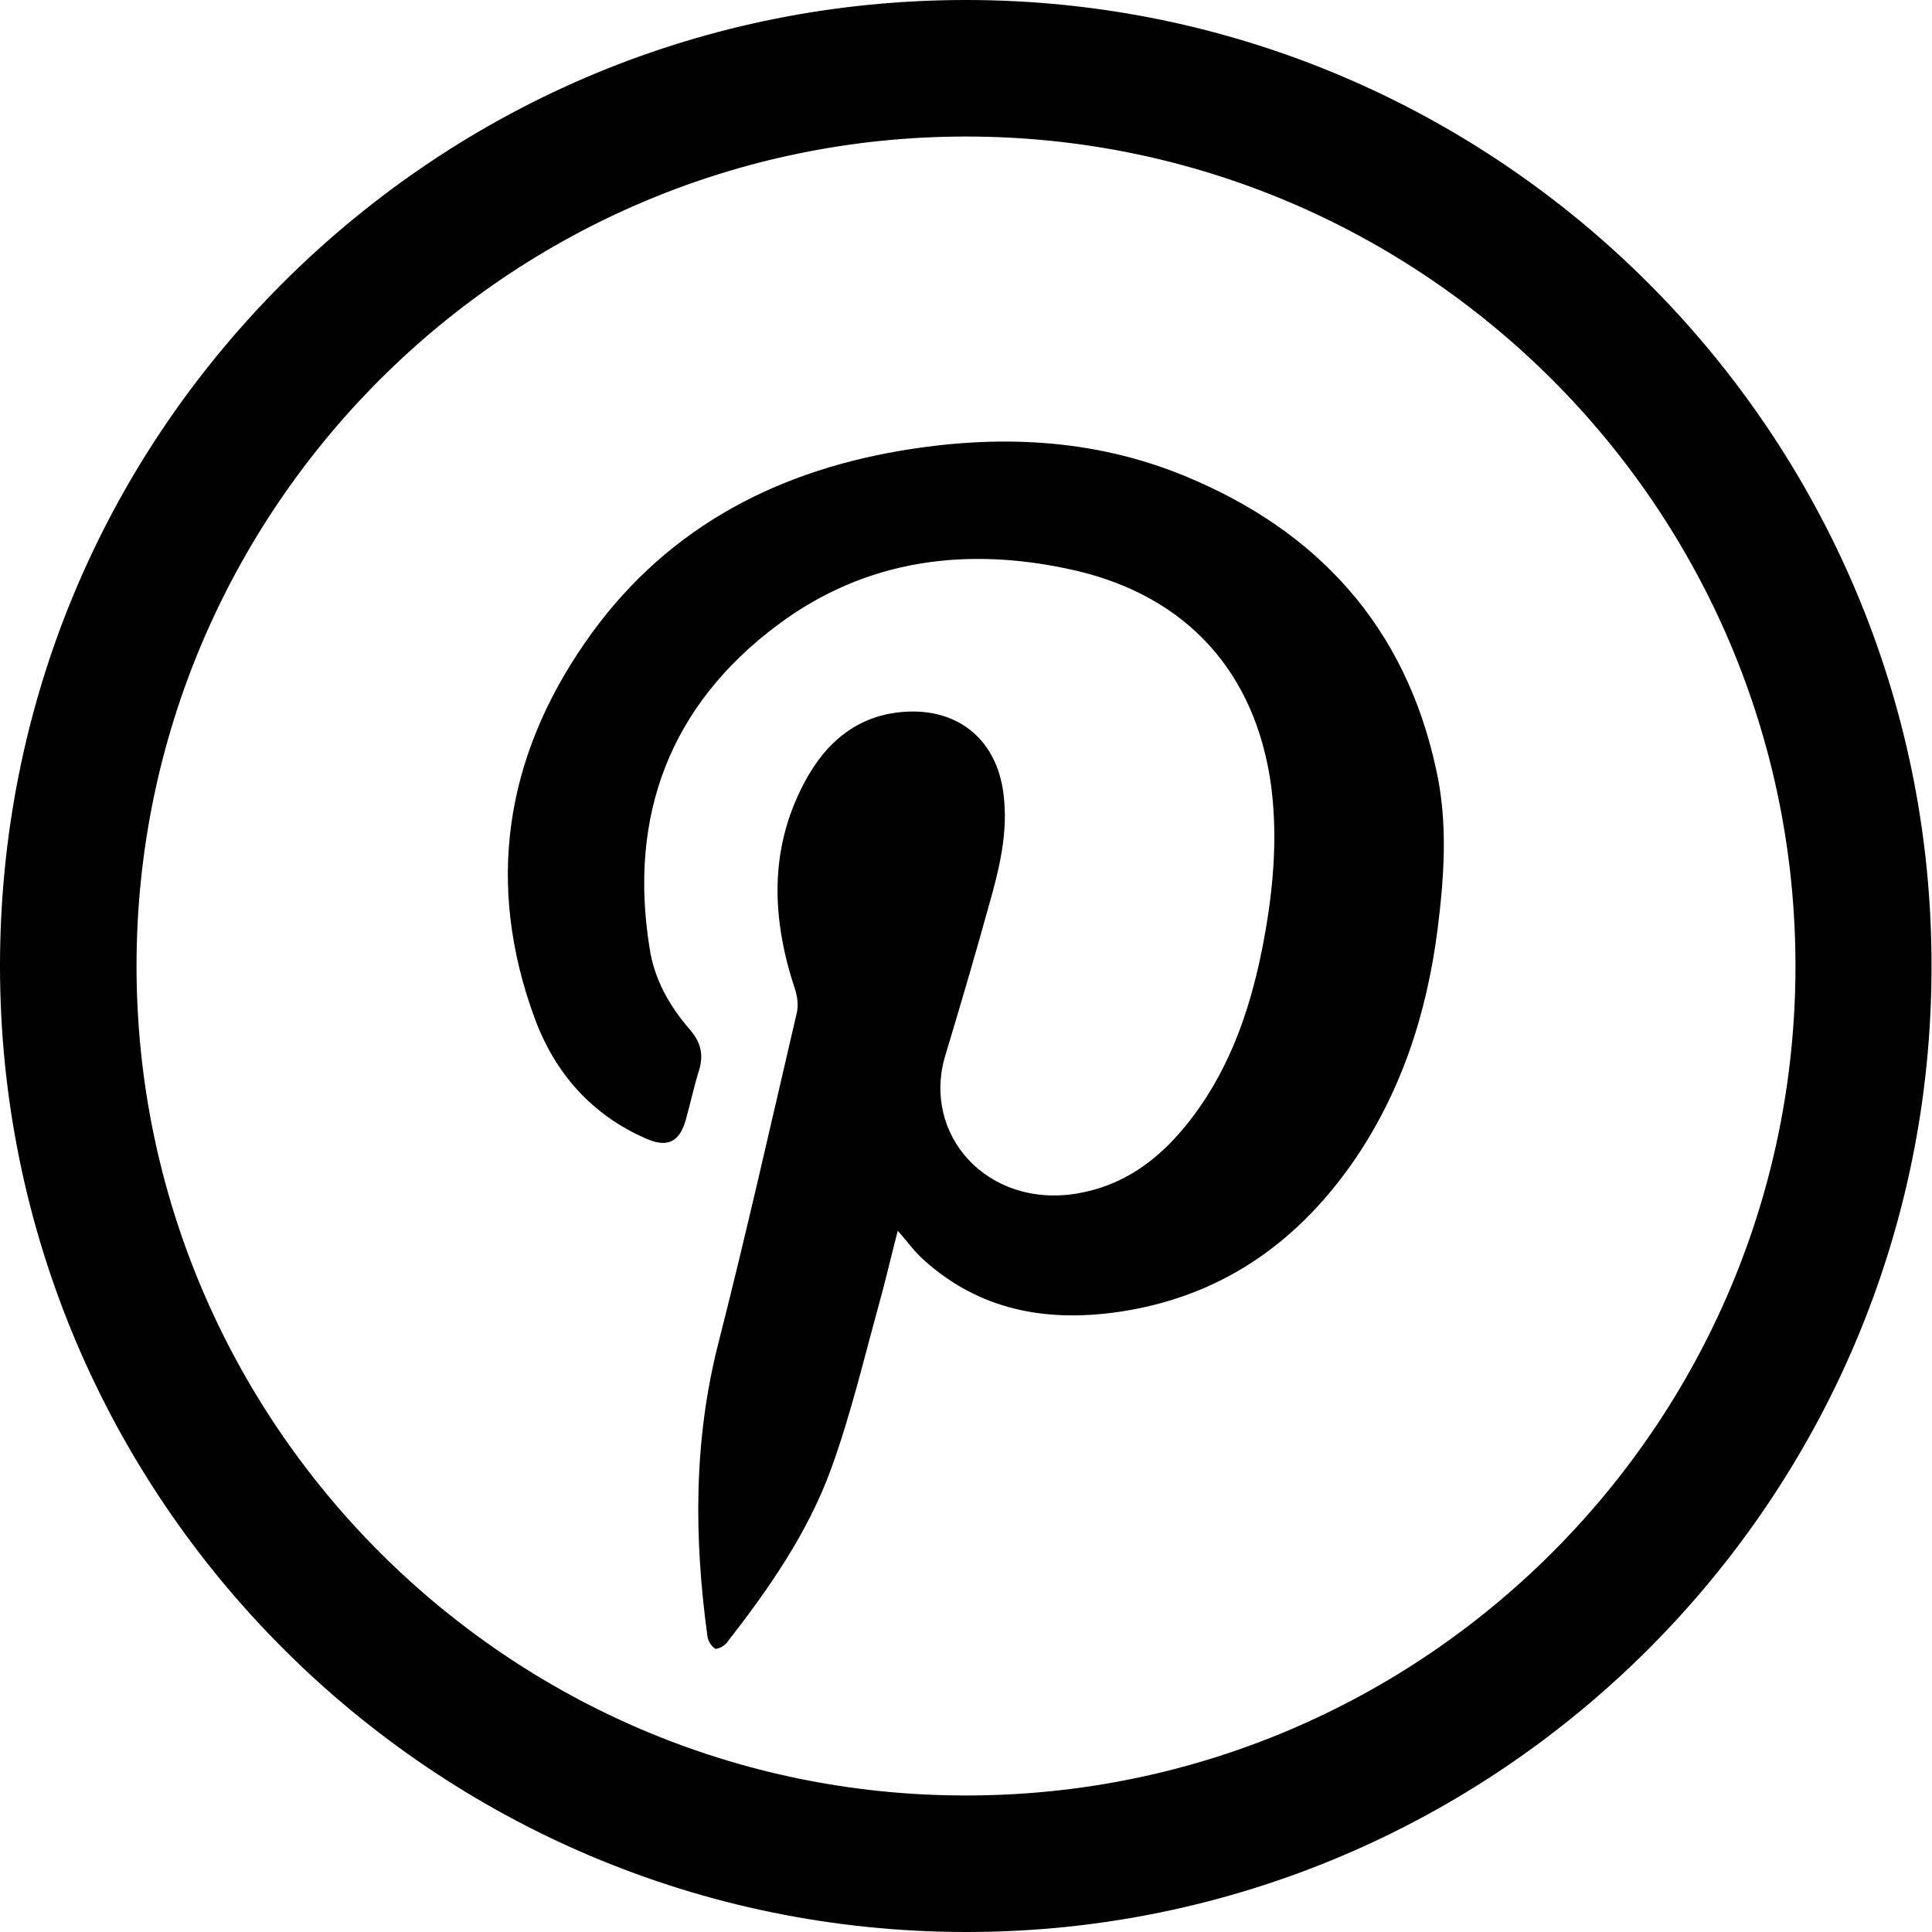
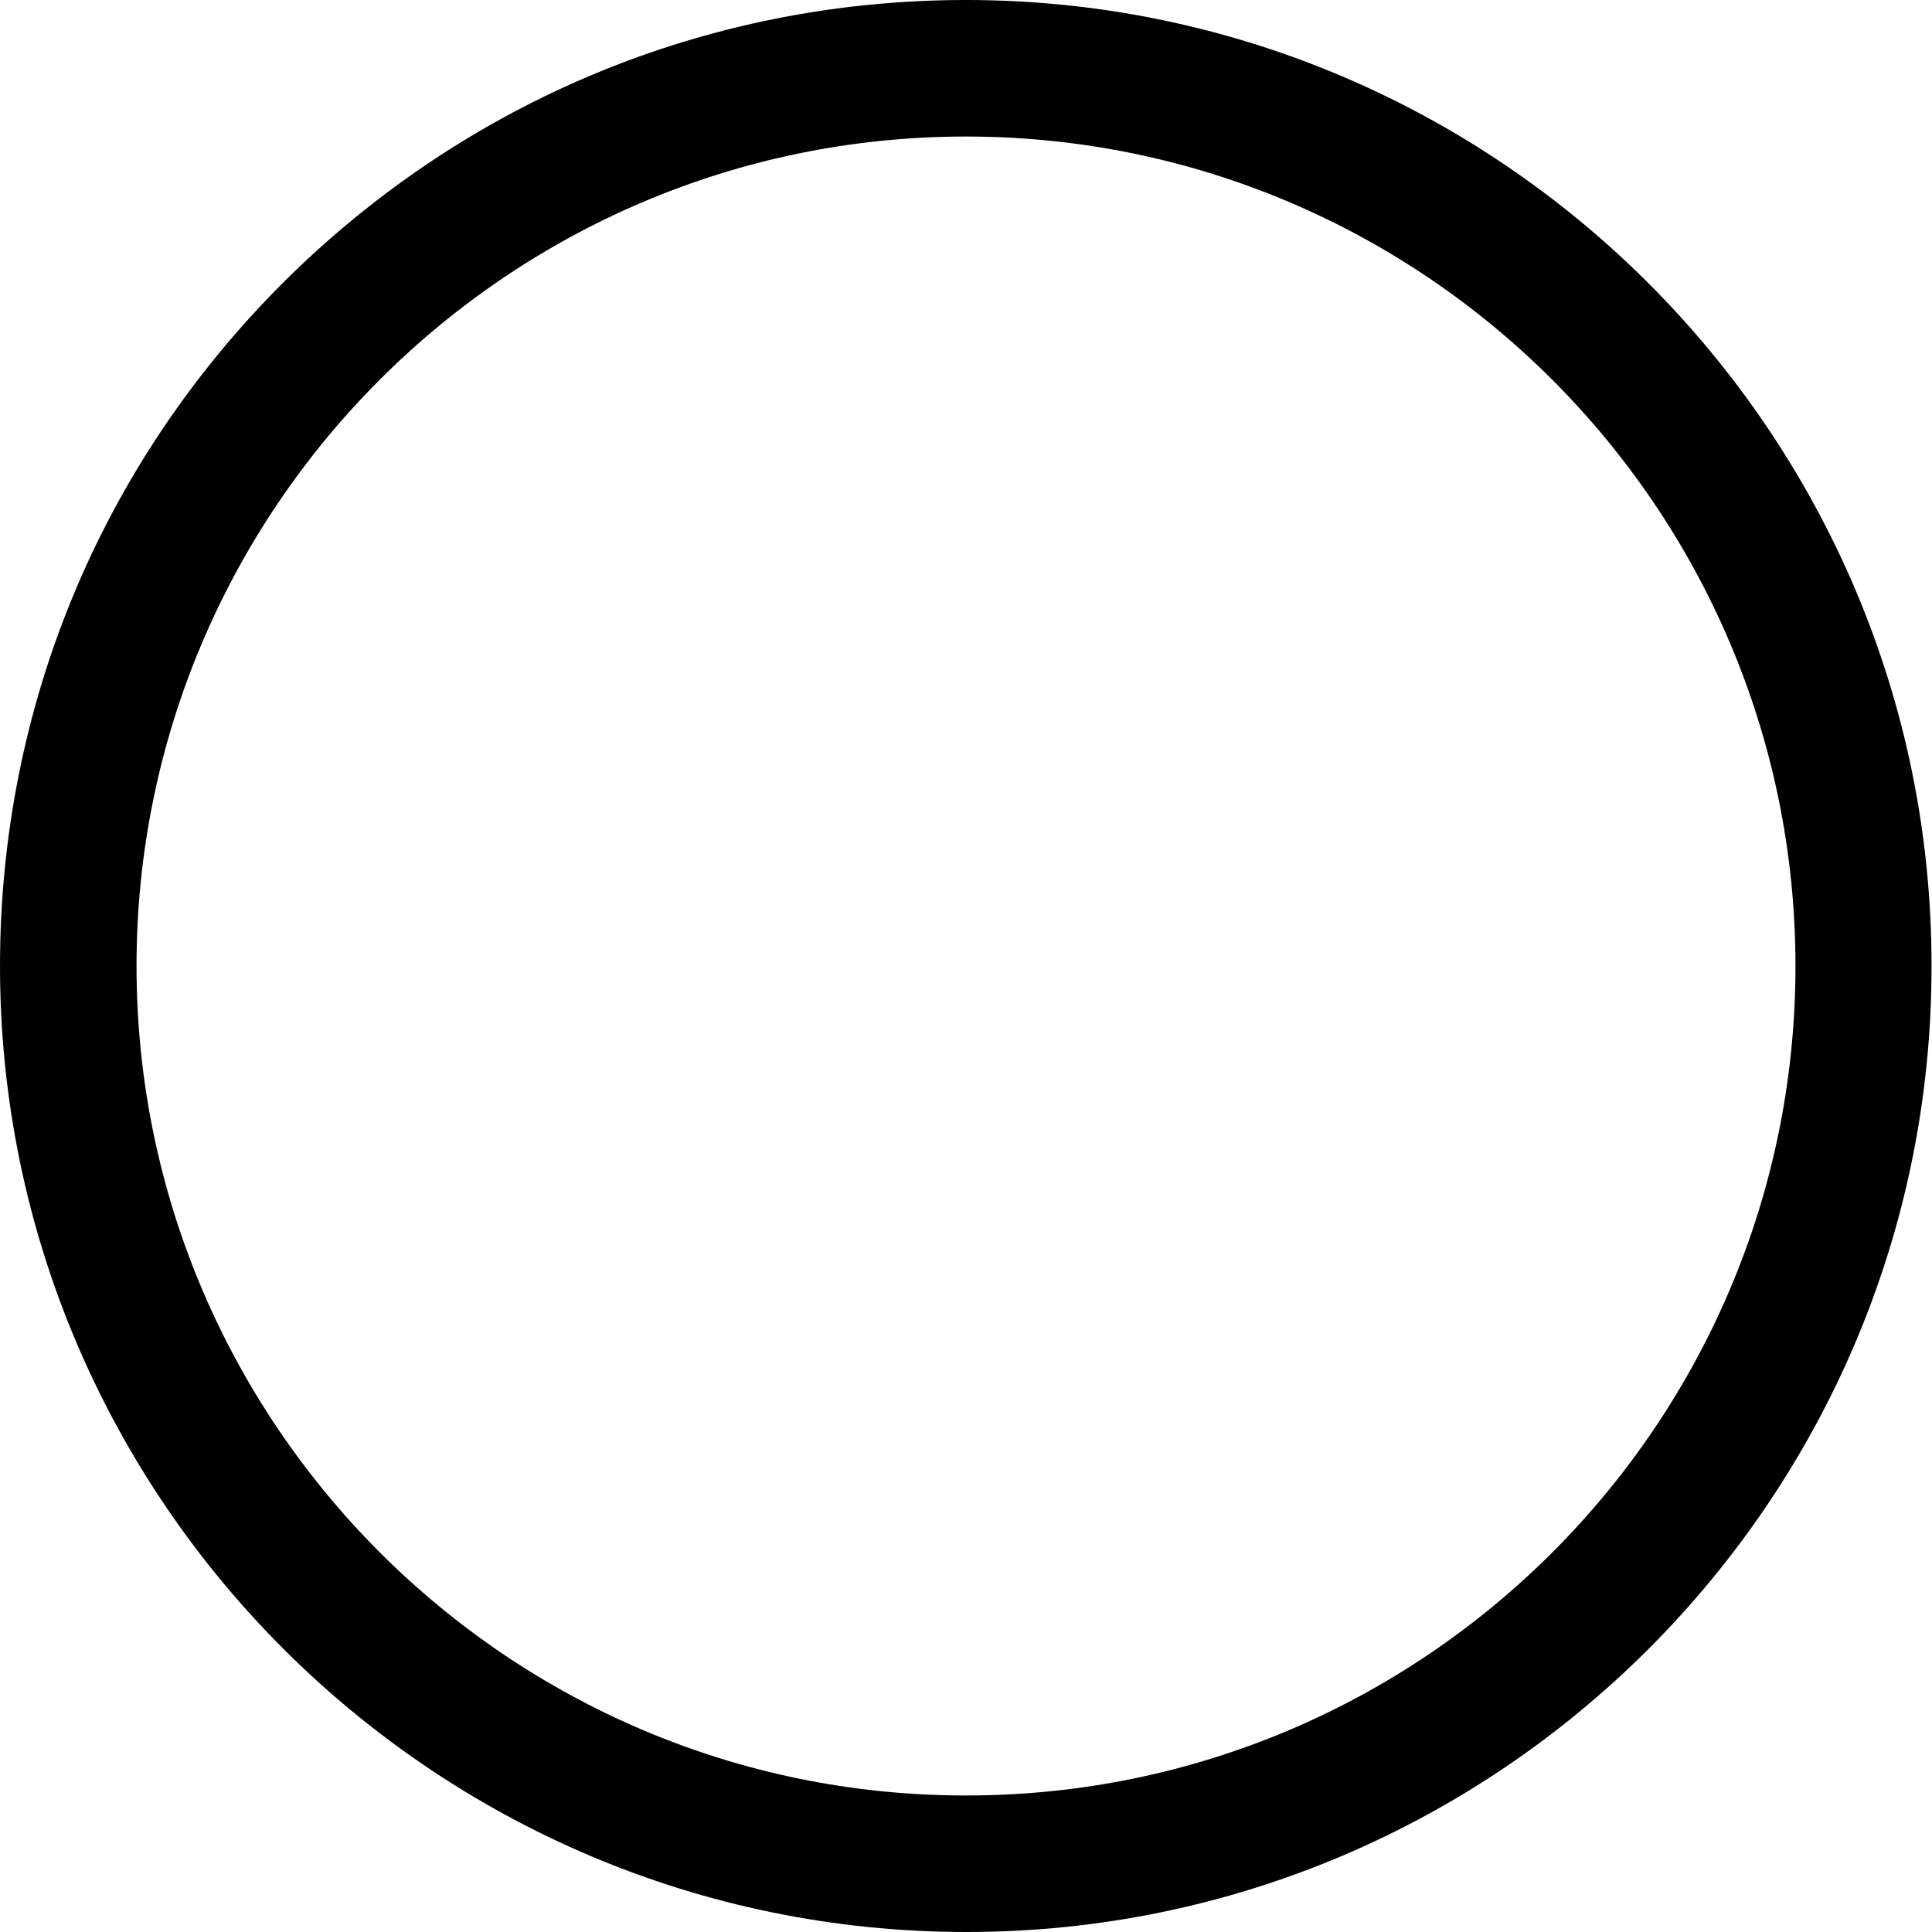
<svg xmlns="http://www.w3.org/2000/svg" width="24" height="24" viewBox="0 0 24 24" fill="none">
  <path d="M12.006 24C12.006 24 12 24 12.006 24C5.383 24 0 18.617 0 12C0 8.794 1.246 5.782 3.514 3.514C5.782 1.253 8.794 0 12 0C18.617 0 24 5.39 23.994 12C24 18.617 18.617 24 12.006 24ZM12 1.696C6.315 1.696 1.696 6.321 1.696 12C1.696 17.679 6.315 22.304 11.994 22.304H12.006C17.685 22.304 22.304 17.685 22.304 12C22.304 6.321 17.685 1.696 12 1.696Z" fill="black" />
-   <path fill-rule="evenodd" clip-rule="evenodd" d="M11.152 15.289C11.069 15.61 10.998 15.919 10.914 16.221C10.728 16.895 10.567 17.576 10.33 18.231C10.041 19.034 9.552 19.735 9.032 20.402C9 20.448 8.91 20.492 8.884 20.48C8.839 20.454 8.794 20.383 8.788 20.326C8.621 19.105 8.615 17.897 8.923 16.689C9.27 15.328 9.578 13.953 9.899 12.578C9.919 12.495 9.906 12.385 9.88 12.302C9.591 11.435 9.546 10.574 9.983 9.739C10.259 9.206 10.683 8.852 11.313 8.839C11.942 8.827 12.379 9.218 12.463 9.842C12.533 10.349 12.405 10.824 12.27 11.3C12.103 11.904 11.923 12.514 11.743 13.111C11.447 14.094 12.263 15.013 13.381 14.826C13.947 14.73 14.37 14.422 14.724 13.991C15.244 13.355 15.514 12.604 15.675 11.807C15.809 11.133 15.88 10.445 15.79 9.758C15.597 8.351 14.743 7.407 13.355 7.086C12.032 6.784 10.76 6.938 9.655 7.767C8.325 8.762 7.805 10.131 8.069 11.775C8.126 12.161 8.313 12.495 8.57 12.79C8.704 12.944 8.743 13.098 8.685 13.291C8.621 13.497 8.576 13.709 8.518 13.914C8.441 14.184 8.293 14.261 8.03 14.146C7.349 13.85 6.893 13.33 6.642 12.649C6.032 10.991 6.27 9.424 7.266 7.985C8.21 6.617 9.559 5.878 11.171 5.602C12.373 5.396 13.567 5.441 14.711 5.91C16.368 6.591 17.454 7.779 17.839 9.552C17.987 10.208 17.942 10.876 17.859 11.537C17.724 12.597 17.403 13.587 16.786 14.467C16.073 15.475 15.129 16.118 13.889 16.298C12.996 16.426 12.167 16.278 11.473 15.649C11.351 15.54 11.268 15.418 11.152 15.289Z" fill="black" />
</svg>